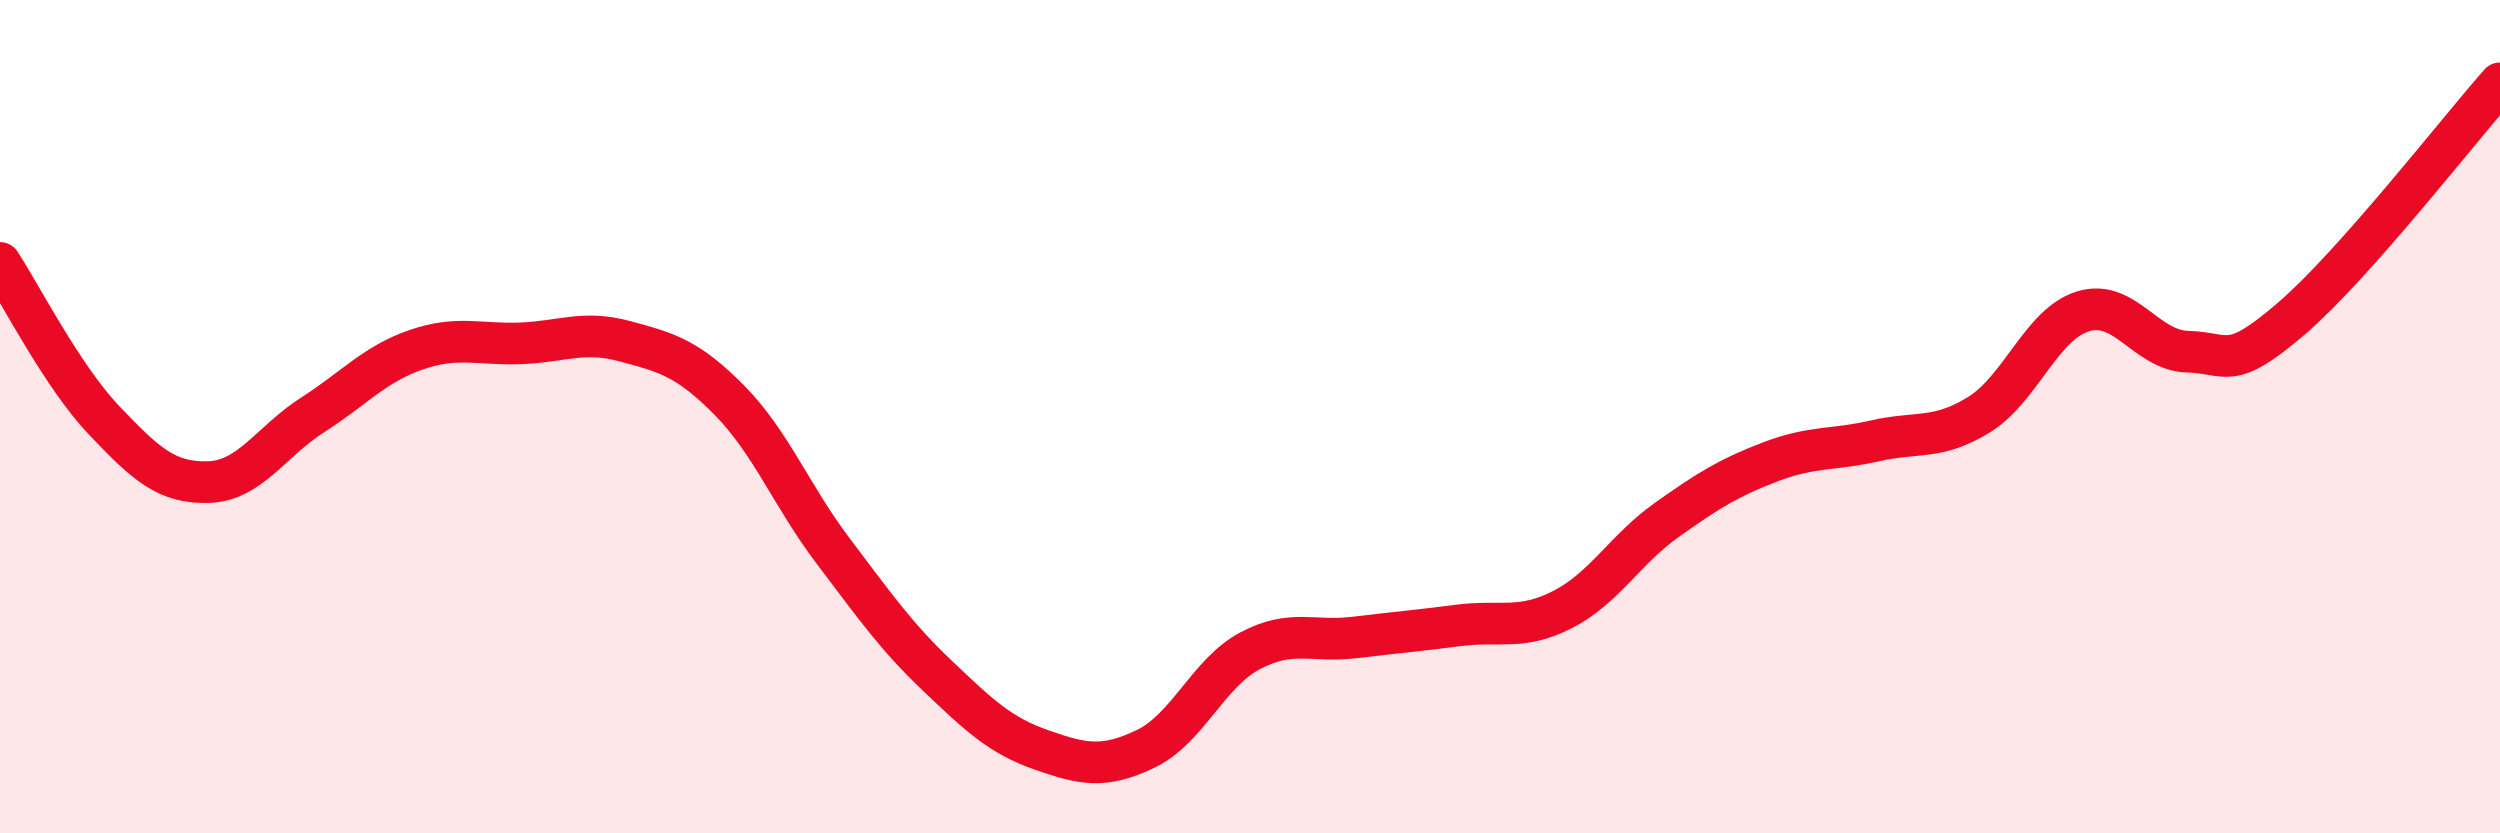
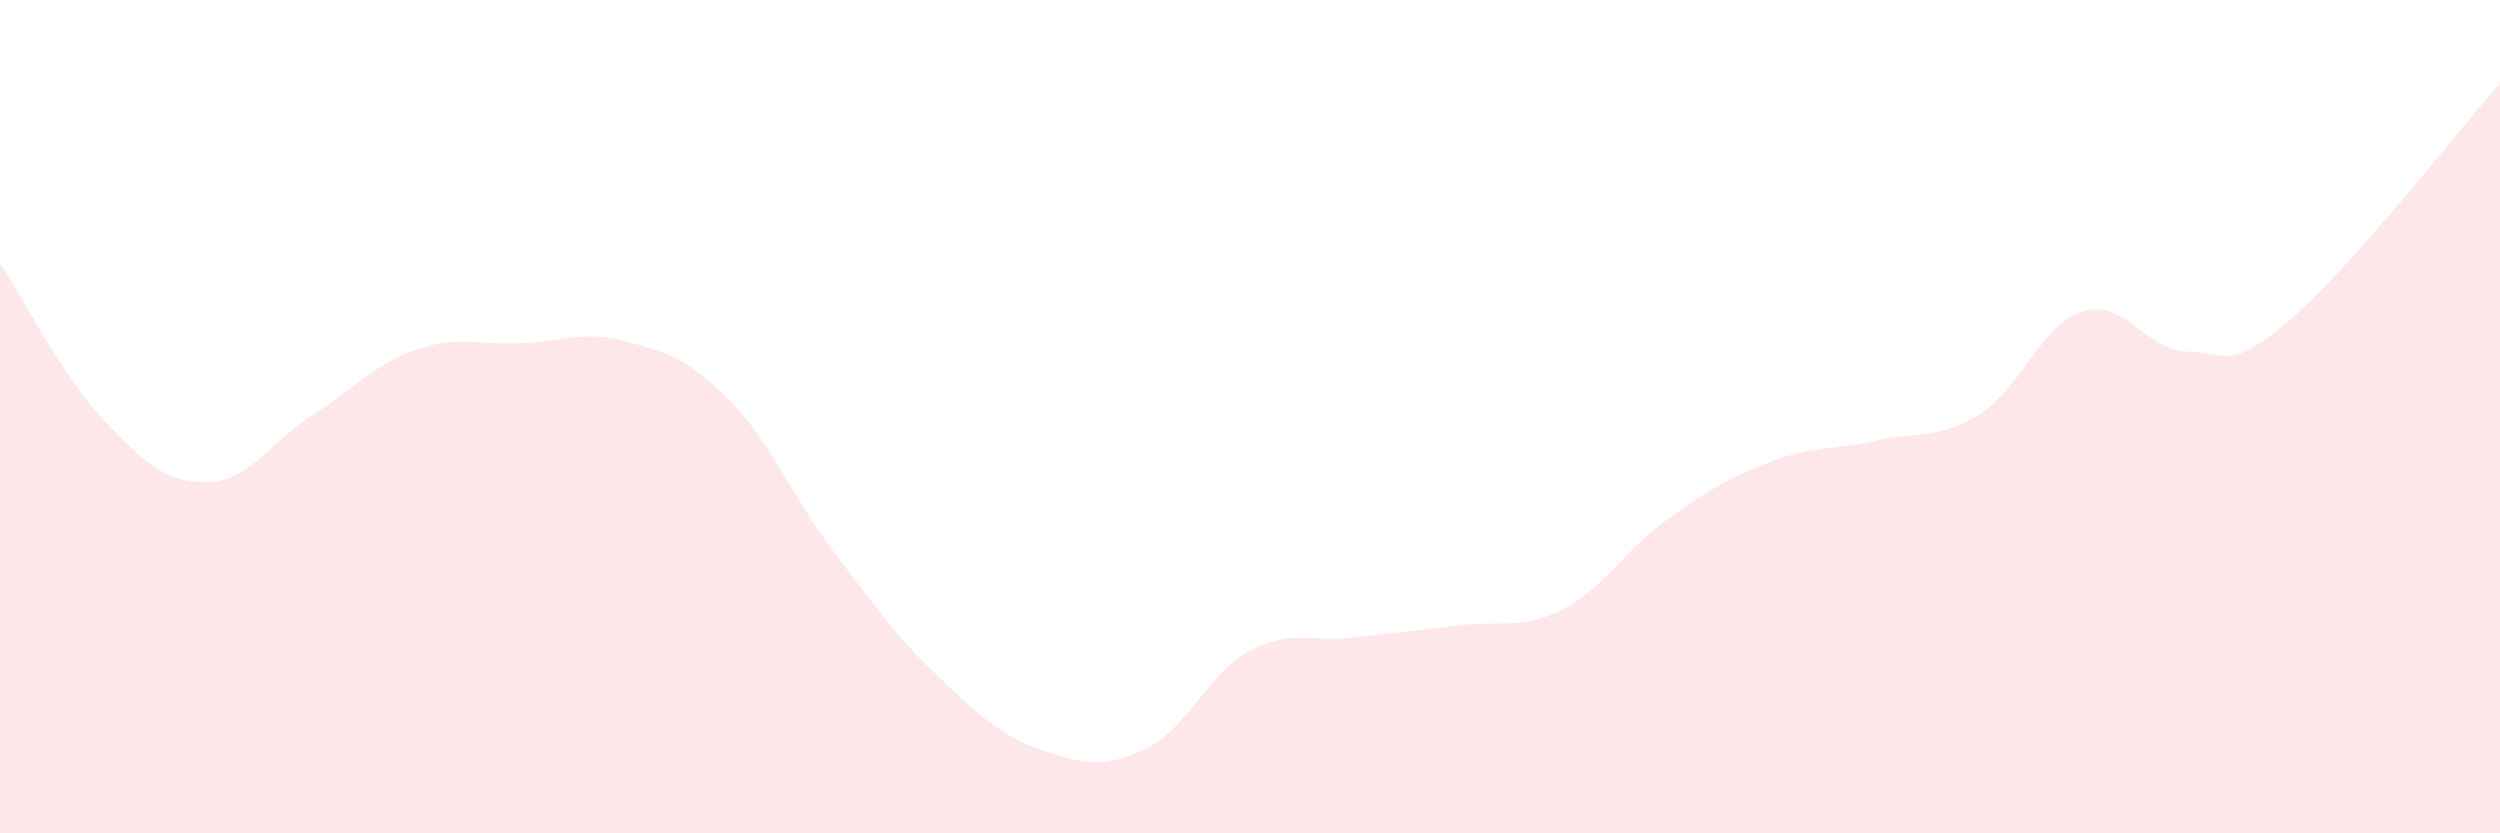
<svg xmlns="http://www.w3.org/2000/svg" width="60" height="20" viewBox="0 0 60 20">
  <path d="M 0,6.31 C 0.5,7.07 1.5,9.04 2.5,10.09 C 3.5,11.14 4,11.6 5,11.57 C 6,11.54 6.5,10.6 7.5,9.96 C 8.5,9.32 9,8.73 10,8.39 C 11,8.05 11.5,8.28 12.5,8.24 C 13.5,8.2 14,7.92 15,8.19 C 16,8.46 16.5,8.59 17.5,9.6 C 18.5,10.61 19,11.91 20,13.23 C 21,14.55 21.5,15.27 22.5,16.22 C 23.5,17.17 24,17.65 25,18 C 26,18.35 26.5,18.45 27.5,17.97 C 28.5,17.49 29,16.15 30,15.62 C 31,15.09 31.5,15.42 32.5,15.3 C 33.5,15.18 34,15.14 35,15.01 C 36,14.88 36.5,15.14 37.5,14.63 C 38.5,14.12 39,13.19 40,12.48 C 41,11.77 41.5,11.46 42.5,11.08 C 43.5,10.7 44,10.81 45,10.58 C 46,10.35 46.5,10.57 47.5,9.95 C 48.5,9.33 49,7.77 50,7.47 C 51,7.17 51.5,8.41 52.5,8.44 C 53.5,8.47 53.5,8.93 55,7.64 C 56.5,6.35 59,3.13 60,2L60 20L0 20Z" fill="#EB0A25" opacity="0.1" stroke-linecap="round" stroke-linejoin="round" />
-   <path d="M 0,6.31 C 0.5,7.07 1.5,9.04 2.5,10.09 C 3.5,11.14 4,11.6 5,11.57 C 6,11.54 6.5,10.6 7.5,9.96 C 8.5,9.32 9,8.73 10,8.39 C 11,8.05 11.5,8.28 12.5,8.24 C 13.5,8.2 14,7.92 15,8.19 C 16,8.46 16.5,8.59 17.5,9.6 C 18.5,10.61 19,11.91 20,13.23 C 21,14.55 21.5,15.27 22.5,16.22 C 23.5,17.17 24,17.65 25,18 C 26,18.35 26.5,18.45 27.5,17.97 C 28.5,17.49 29,16.15 30,15.62 C 31,15.09 31.5,15.42 32.5,15.3 C 33.5,15.18 34,15.14 35,15.01 C 36,14.88 36.5,15.14 37.5,14.63 C 38.5,14.12 39,13.19 40,12.48 C 41,11.77 41.5,11.46 42.5,11.08 C 43.5,10.7 44,10.81 45,10.58 C 46,10.35 46.5,10.57 47.5,9.95 C 48.5,9.33 49,7.77 50,7.47 C 51,7.17 51.5,8.41 52.5,8.44 C 53.5,8.47 53.5,8.93 55,7.64 C 56.5,6.35 59,3.13 60,2" stroke="#EB0A25" stroke-width="1" fill="none" stroke-linecap="round" stroke-linejoin="round" />
</svg>